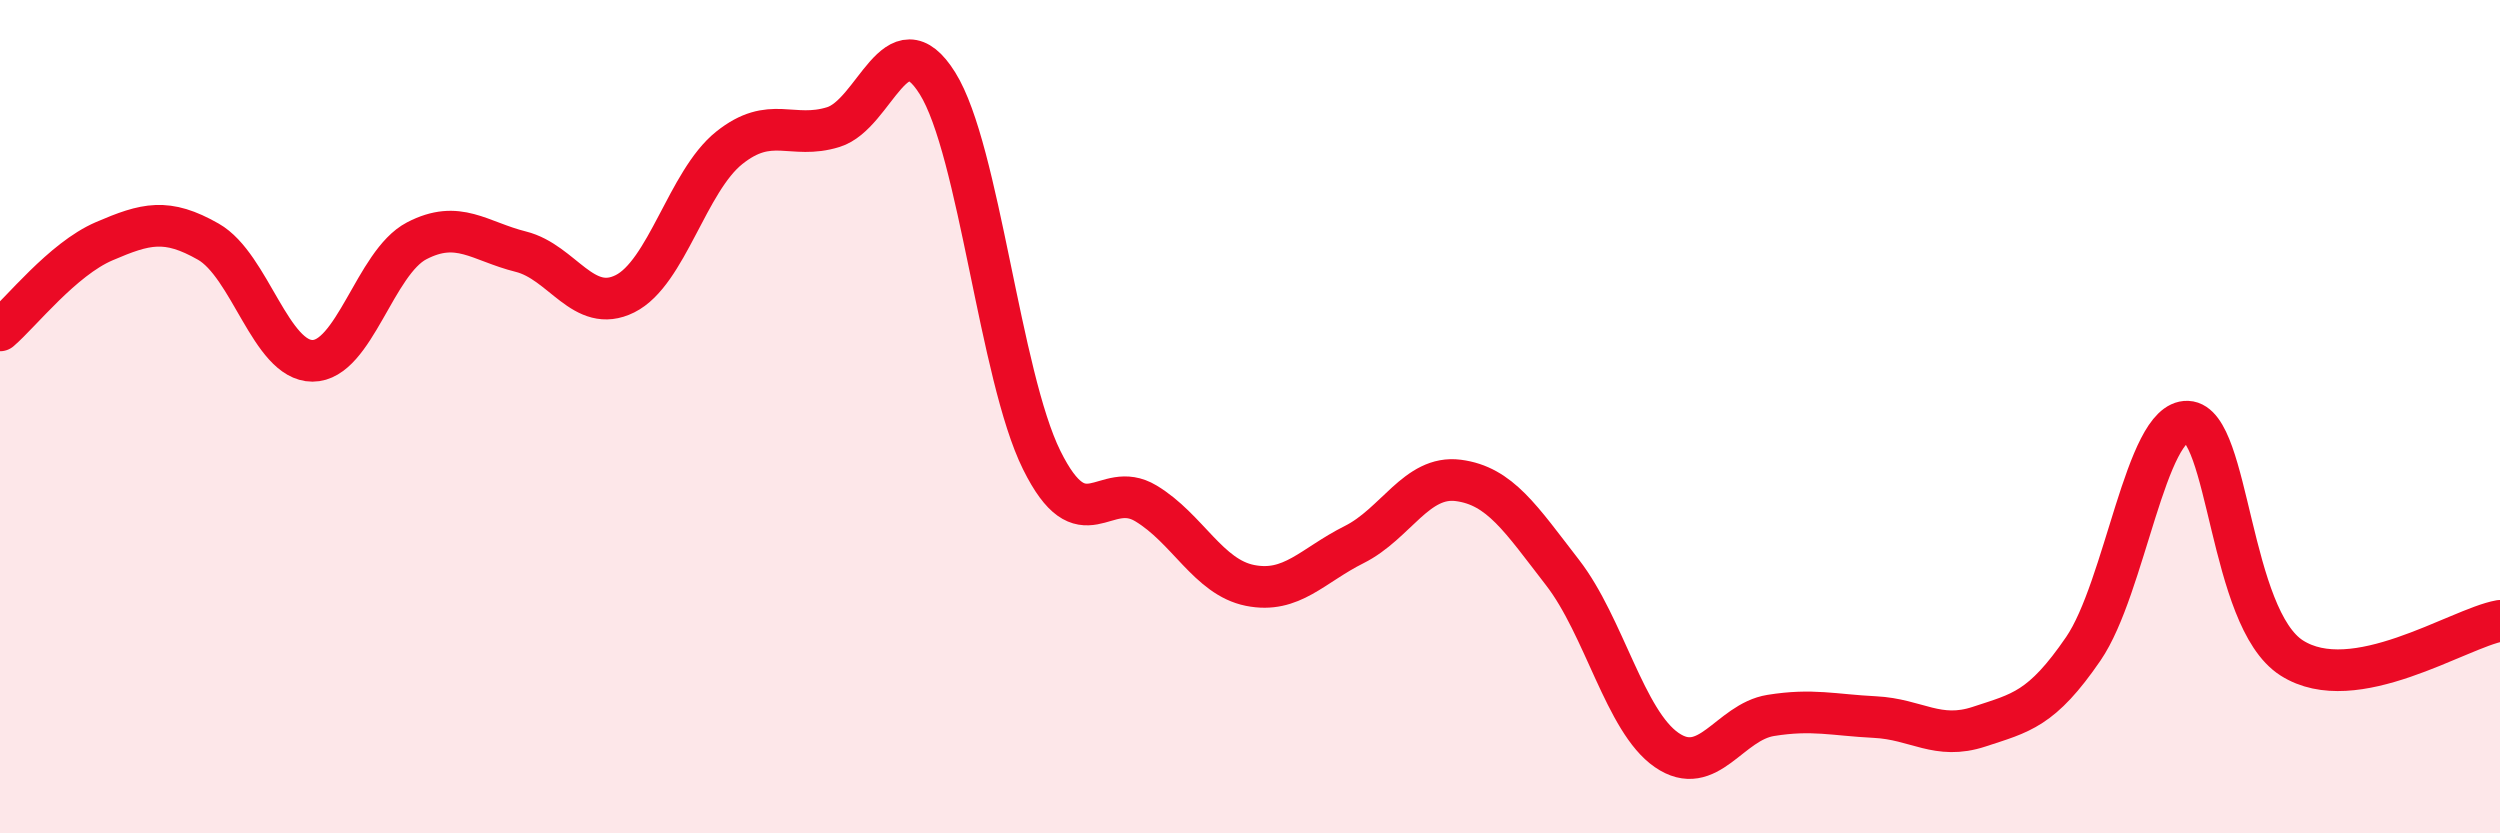
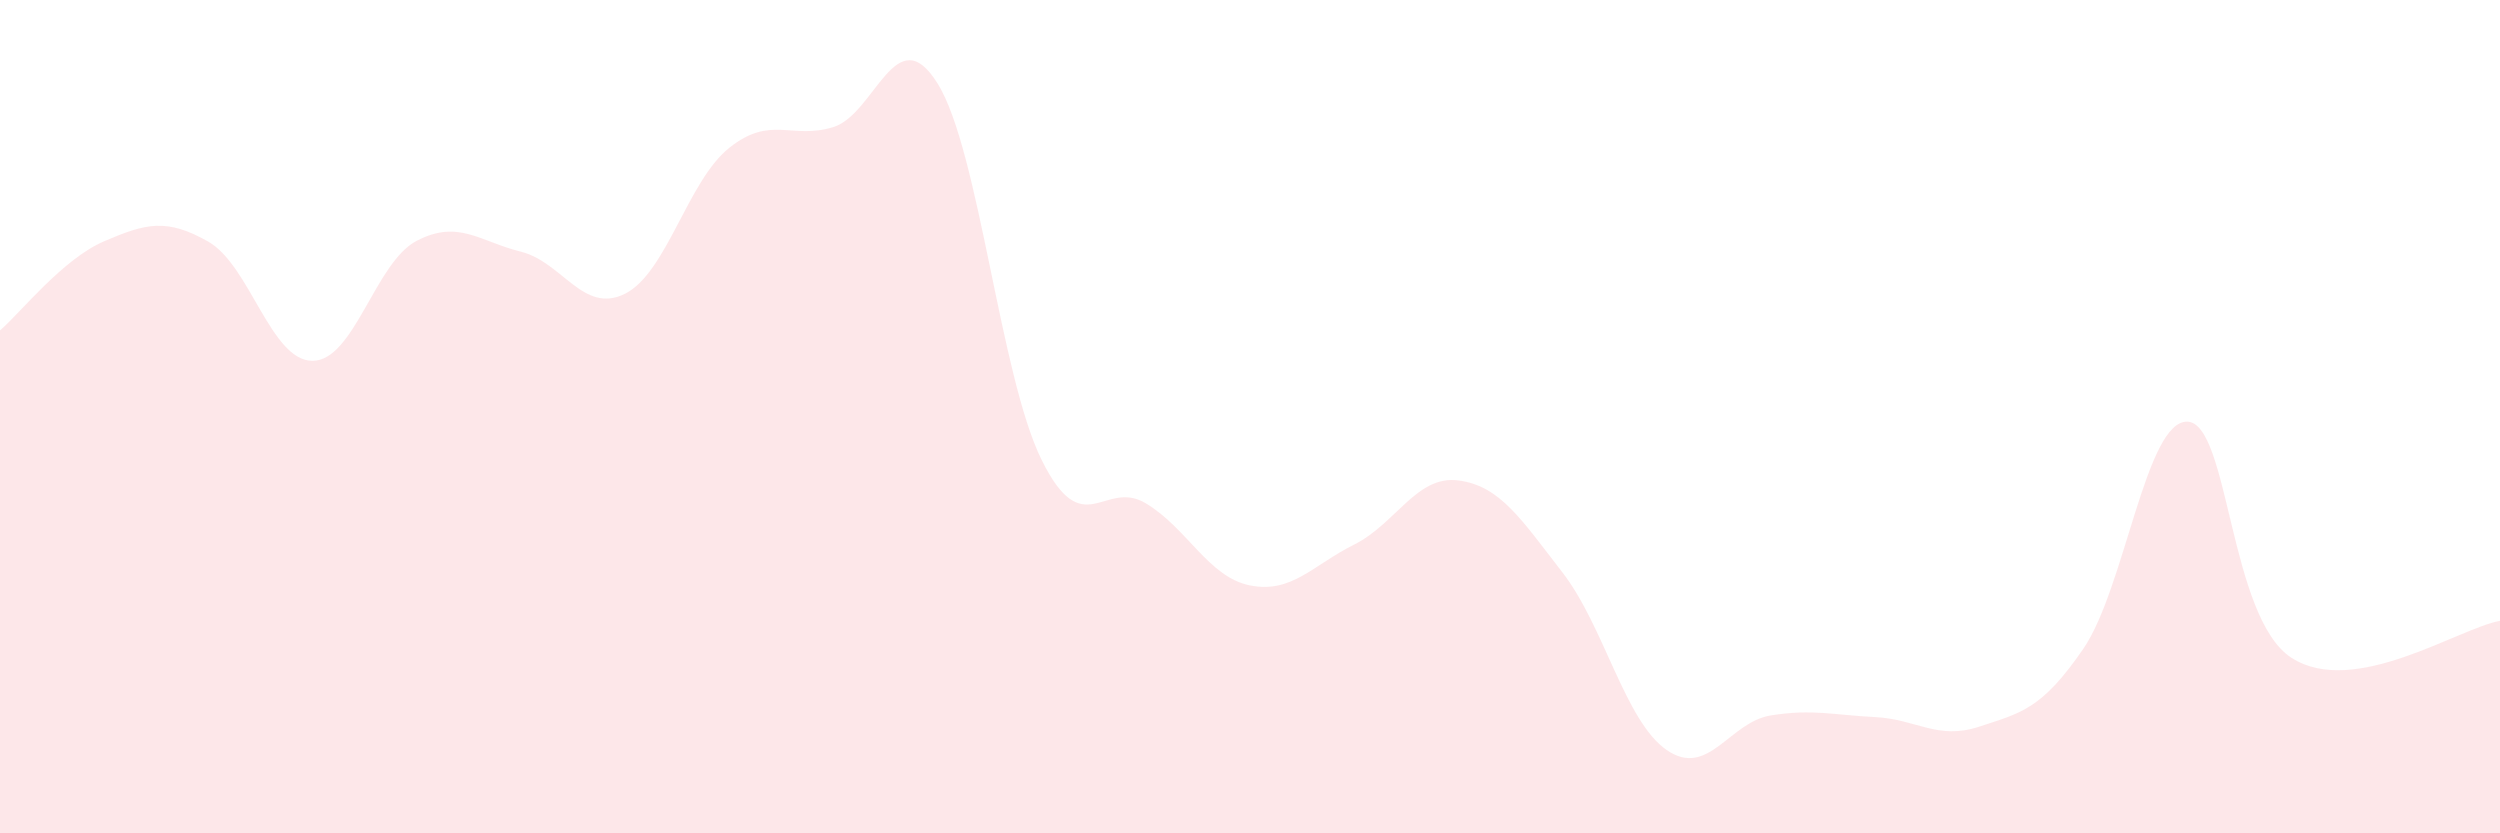
<svg xmlns="http://www.w3.org/2000/svg" width="60" height="20" viewBox="0 0 60 20">
  <path d="M 0,7.93 C 0.5,7.5 1.5,6.22 2.5,5.79 C 3.5,5.36 4,5.23 5,5.8 C 6,6.37 6.5,8.66 7.5,8.66 C 8.5,8.66 9,6.3 10,5.78 C 11,5.26 11.5,5.79 12.5,6.04 C 13.5,6.29 14,7.55 15,7.05 C 16,6.55 16.5,4.35 17.5,3.55 C 18.5,2.75 19,3.36 20,3.05 C 21,2.74 21.5,0.4 22.5,2 C 23.5,3.6 24,9.02 25,11.04 C 26,13.06 26.5,11.48 27.5,12.08 C 28.5,12.68 29,13.85 30,14.05 C 31,14.25 31.5,13.57 32.5,13.07 C 33.5,12.57 34,11.4 35,11.53 C 36,11.66 36.5,12.45 37.5,13.74 C 38.5,15.03 39,17.31 40,18 C 41,18.69 41.5,17.33 42.5,17.17 C 43.5,17.01 44,17.16 45,17.21 C 46,17.26 46.5,17.77 47.5,17.44 C 48.5,17.11 49,17.03 50,15.57 C 51,14.11 51.5,10.08 52.5,10.12 C 53.5,10.16 53.5,14.83 55,15.79 C 56.5,16.75 59,15.08 60,14.9L60 20L0 20Z" fill="#EB0A25" opacity="0.1" stroke-linecap="round" stroke-linejoin="round" />
-   <path d="M 0,7.93 C 0.5,7.5 1.5,6.22 2.5,5.79 C 3.5,5.36 4,5.23 5,5.8 C 6,6.37 6.5,8.66 7.5,8.66 C 8.5,8.66 9,6.3 10,5.78 C 11,5.26 11.5,5.79 12.5,6.04 C 13.5,6.29 14,7.55 15,7.05 C 16,6.55 16.5,4.35 17.5,3.55 C 18.5,2.75 19,3.36 20,3.05 C 21,2.74 21.5,0.4 22.5,2 C 23.5,3.6 24,9.02 25,11.04 C 26,13.06 26.5,11.48 27.5,12.08 C 28.5,12.68 29,13.85 30,14.05 C 31,14.25 31.5,13.57 32.5,13.07 C 33.5,12.57 34,11.4 35,11.53 C 36,11.66 36.5,12.45 37.5,13.74 C 38.5,15.03 39,17.31 40,18 C 41,18.69 41.5,17.33 42.5,17.17 C 43.5,17.01 44,17.16 45,17.21 C 46,17.26 46.5,17.77 47.5,17.44 C 48.5,17.11 49,17.03 50,15.57 C 51,14.11 51.5,10.08 52.5,10.12 C 53.5,10.16 53.5,14.83 55,15.79 C 56.5,16.75 59,15.08 60,14.9" stroke="#EB0A25" stroke-width="1" fill="none" stroke-linecap="round" stroke-linejoin="round" />
</svg>